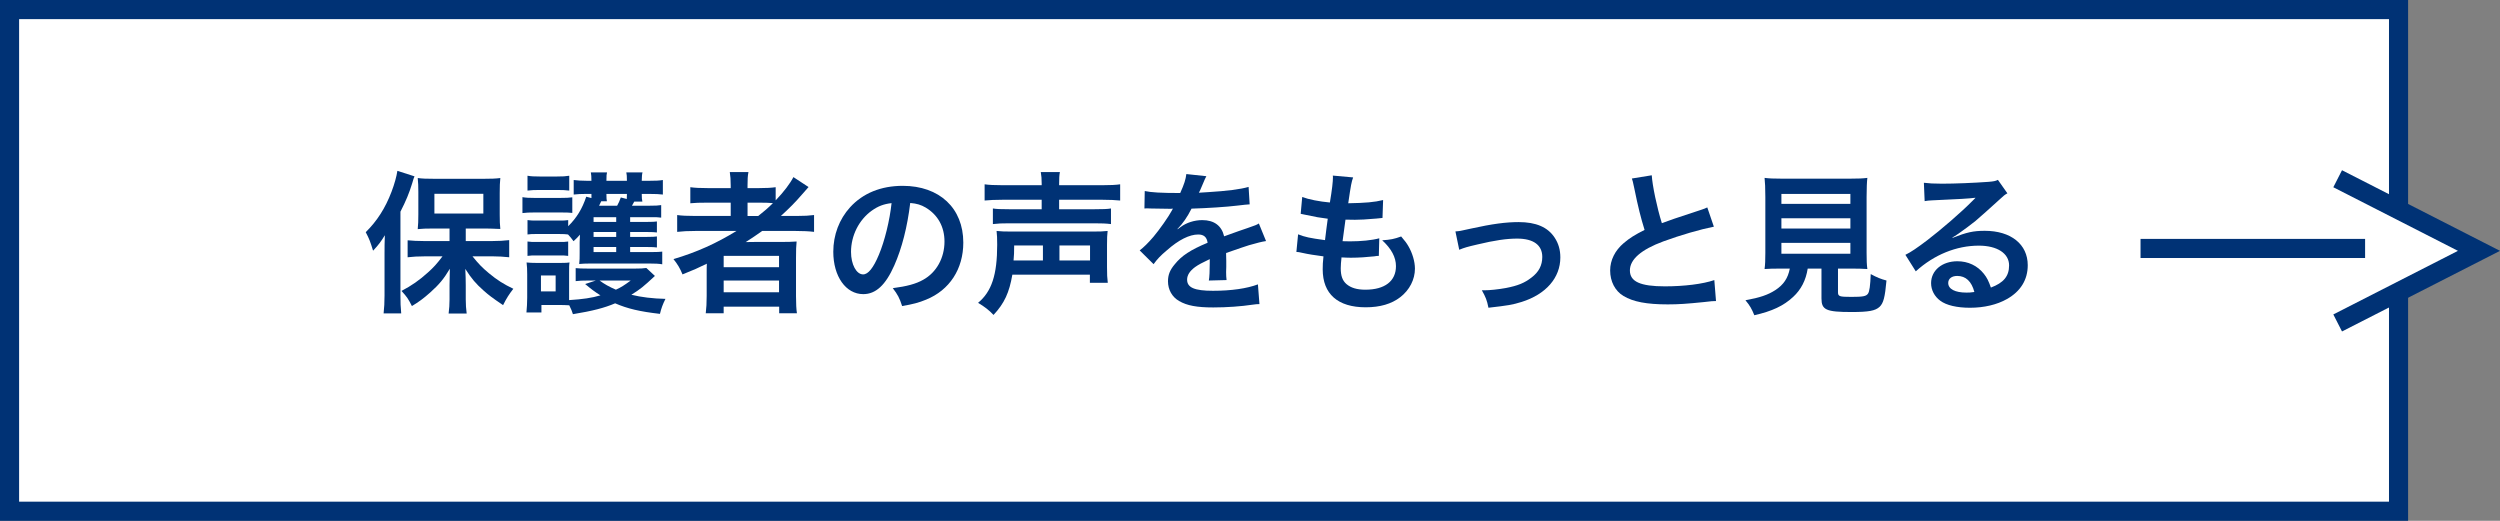
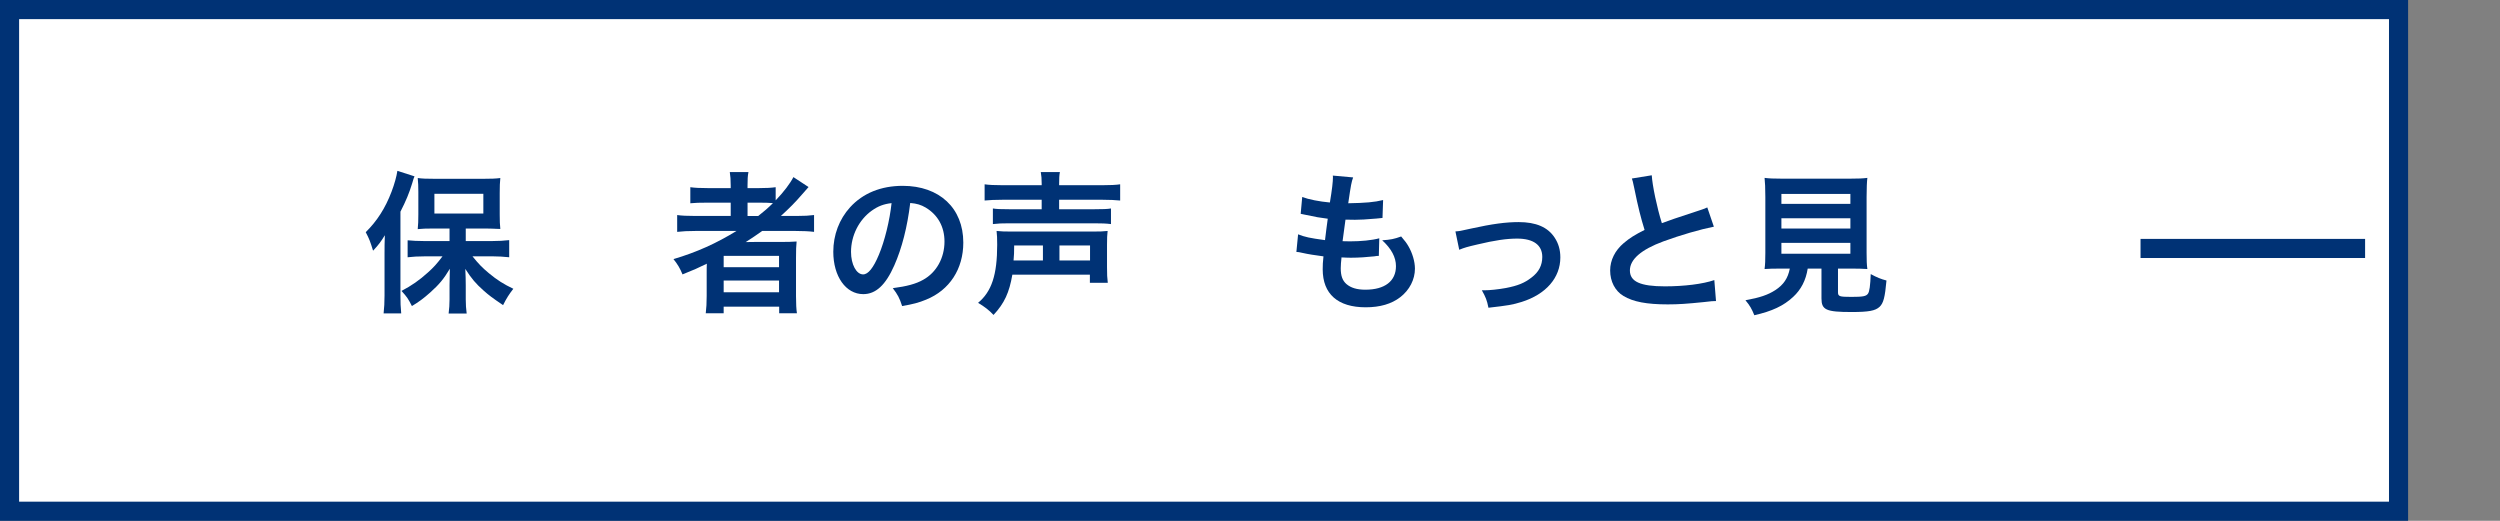
<svg xmlns="http://www.w3.org/2000/svg" version="1.1" id="レイヤー_1" x="0px" y="0px" width="261.617px" height="54.5px" viewBox="0 0 261.617 54.5" enable-background="new 0 0 261.617 54.5" xml:space="preserve">
  <rect x="0" y="0" width="261.617" height="54.5" fill="#808080" stroke="none" />
  <rect x="1" y="1" fill="#FFFFFF" stroke="#003275" stroke-width="2" stroke-miterlimit="10" width="250" height="52.5" />
-   <polyline fill="#FFFFFF" stroke="#003275" stroke-width="2" stroke-miterlimit="10" points="244.629,18.704 259.417,26.25   244.629,33.796 " />
  <line fill="none" stroke="#003275" stroke-width="2" stroke-miterlimit="10" x1="224" y1="26" x2="247.5" y2="26" />
  <g>
    <path fill="#003275" d="M40.241,26.378c0-0.528,0-0.896,0.032-1.761c-0.4,0.656-0.656,1.008-1.232,1.617   c-0.304-0.977-0.384-1.201-0.769-1.937c1.185-1.168,2.049-2.513,2.705-4.242c0.304-0.8,0.528-1.617,0.608-2.177l1.792,0.576   c-0.096,0.224-0.096,0.224-0.24,0.72c-0.336,1.089-0.64,1.809-1.232,2.978v8.787c0,0.688,0.016,1.217,0.08,1.857h-1.841   c0.064-0.641,0.096-1.121,0.096-1.873V26.378z M47.043,23.913h-1.696c-0.705,0-1.201,0.016-1.633,0.064   c0.048-0.48,0.064-0.88,0.064-1.553v-2.337c0-0.608-0.016-0.992-0.064-1.457c0.464,0.064,0.912,0.08,1.777,0.08h5.106   c0.768,0,1.296-0.016,1.761-0.08c-0.048,0.496-0.064,0.816-0.064,1.553v2.273c0,0.672,0.016,1.056,0.064,1.504   c-0.176-0.016-0.176-0.016-0.464-0.016c-0.064,0-0.192,0-0.352-0.016c-0.304-0.016-0.56-0.016-0.769-0.016H48.74v1.312h2.801   c0.592,0,1.216-0.032,1.745-0.096v1.793c-0.592-0.064-1.2-0.096-1.697-0.096h-2.145c0.672,0.832,1.024,1.185,1.712,1.761   c0.864,0.72,1.553,1.152,2.561,1.633c-0.464,0.608-0.704,0.976-1.072,1.712c-1.137-0.768-1.473-1.023-2.033-1.52   c-0.816-0.721-1.265-1.249-1.921-2.273c0.032,0.528,0.048,1.28,0.048,1.713v1.488c0,0.512,0.032,0.977,0.096,1.473h-1.889   c0.064-0.512,0.096-0.961,0.096-1.488v-1.505c0-0.128,0.016-0.704,0.032-1.697c-0.64,1.073-1.104,1.633-2.049,2.481   c-0.72,0.641-1.201,0.992-1.921,1.425c-0.4-0.784-0.496-0.929-1.088-1.585c1.041-0.544,1.873-1.12,2.753-1.92   c0.625-0.561,0.913-0.881,1.537-1.697h-1.905c-0.624,0-1.232,0.032-1.745,0.096v-1.777c0.512,0.048,1.024,0.08,1.745,0.08h2.641   V23.913z M45.459,22.344h5.122v-2.065h-5.122V22.344z" />
-     <path fill="#003275" d="M54.672,20.632c0.384,0.064,0.688,0.08,1.296,0.08h2.625c0.656,0,0.96-0.016,1.297-0.064v1.633   c-0.336-0.032-0.528-0.048-1.217-0.048h-2.705c-0.592,0-0.896,0.016-1.296,0.064V20.632z M68.534,28.875   c-1.232,1.152-1.521,1.377-2.465,1.969c1.024,0.256,2.225,0.4,3.569,0.432c-0.272,0.545-0.432,0.961-0.576,1.569   c-2.113-0.24-3.393-0.544-4.69-1.104c-1.12,0.48-2.369,0.801-4.417,1.137c-0.112-0.353-0.16-0.465-0.384-0.929   c-0.352-0.017-0.608-0.032-0.913-0.032h-2v0.785h-1.569c0.048-0.48,0.08-1.057,0.08-1.553v-2.449c0-0.497-0.016-0.817-0.064-1.233   c0.336,0.032,0.592,0.048,1.072,0.048h2.465c0.56,0,0.736-0.016,0.96-0.048c-0.048,0.256-0.048,0.48-0.048,1.153v2.289   c0,0.256,0,0.304,0,0.496c1.473-0.096,2.353-0.225,3.281-0.496c-0.608-0.385-0.992-0.673-1.601-1.186l1.121-0.367h-0.8   c-0.544,0-0.944,0.016-1.312,0.063v-1.36c0.32,0.032,0.672,0.048,1.312,0.048h4.882c0.56,0,0.896-0.016,1.201-0.064L68.534,28.875z    M65.941,26.378h2.273c0.576,0,0.816-0.016,1.088-0.048v1.328c-0.368-0.064-0.736-0.08-1.296-0.08h-6.291   c-0.464,0-0.752,0.016-1.104,0.048c0.048-0.416,0.048-0.608,0.048-1.152v-1.121c0-0.112,0.016-0.512,0.032-0.8   c-0.224,0.256-0.32,0.368-0.672,0.688c-0.256-0.353-0.336-0.448-0.576-0.705c-0.24-0.032-0.464-0.048-0.96-0.048h-2.273   c-0.512,0-0.656,0-1.008,0.048v-1.504c0.336,0.048,0.496,0.048,1.008,0.048h2.273c0.512,0,0.672,0,0.976-0.048v0.64   c0.88-0.864,1.473-1.825,1.889-3.089l0.544,0.144c0-0.176,0-0.224,0-0.432h-0.64c-0.448,0-0.8,0.016-1.216,0.064v-1.521   c0.384,0.048,0.8,0.08,1.36,0.08h0.496c0-0.448-0.016-0.608-0.064-0.88h1.697c-0.048,0.224-0.064,0.288-0.064,0.88h2.145   c0-0.512-0.016-0.625-0.064-0.88h1.697c-0.064,0.256-0.064,0.384-0.08,0.88h0.833c0.64,0,1.008-0.016,1.376-0.08v1.521   c-0.368-0.048-0.784-0.064-1.36-0.064h-0.849c0,0.416,0.016,0.56,0.064,0.8h-0.848c-0.112,0.208-0.16,0.288-0.24,0.432h1.841   c0.64,0,0.896-0.016,1.216-0.064v1.312c-0.32-0.048-0.496-0.048-1.184-0.048h-2.065v0.496h1.777c0.576,0,0.784-0.016,1.024-0.048   v1.152c-0.272-0.032-0.497-0.048-1.024-0.048h-1.777v0.512h1.761c0.576,0,0.816-0.016,1.041-0.048v1.153   c-0.224-0.032-0.497-0.048-1.041-0.048h-1.761V26.378z M55.201,18.391c0.384,0.064,0.672,0.08,1.296,0.08h1.777   c0.624,0,0.896-0.016,1.296-0.08v1.553c-0.368-0.048-0.72-0.064-1.296-0.064h-1.777c-0.56,0-0.896,0.016-1.296,0.064V18.391z    M55.201,25.273c0.336,0.048,0.496,0.048,1.008,0.048h2.257c0.528,0,0.688,0,0.992-0.048v1.505   c-0.352-0.048-0.48-0.048-1.008-0.048h-2.257c-0.48,0-0.656,0-0.992,0.048V25.273z M56.609,30.492h1.537v-1.665h-1.537V30.492z    M64.484,22.729h-2.369v0.496h2.369V22.729z M64.484,24.281h-2.369v0.512h2.369V24.281z M62.115,25.85v0.528h2.369V25.85H62.115z    M62.916,21.064c-0.048,0.112-0.048,0.112-0.224,0.464h1.889c0.16-0.272,0.272-0.544,0.384-0.864l0.625,0.16   c0.016-0.224,0.016-0.304,0.016-0.528H63.46c0,0.448,0.016,0.56,0.048,0.769H62.916z M62.74,29.355   c0.496,0.367,1.008,0.656,1.712,0.96c0.561-0.256,0.88-0.464,1.553-0.96H62.74z" />
    <path fill="#003275" d="M72.785,24.169c-0.8,0-1.36,0.032-1.921,0.096v-1.761c0.432,0.064,1.041,0.096,1.953,0.096h3.649v-1.393   h-2.401c-0.848,0-1.36,0.016-1.825,0.064v-1.681c0.417,0.064,1.041,0.096,1.889,0.096h2.337v-0.272   c0-0.624-0.032-0.977-0.096-1.409h1.953c-0.08,0.417-0.096,0.752-0.096,1.409v0.272h1.152c0.816,0,1.329-0.032,1.792-0.096v1.376   c0.849-0.88,1.521-1.777,1.857-2.433l1.584,1.041c-0.112,0.112-0.352,0.384-0.72,0.816c-0.64,0.752-1.329,1.44-2.177,2.209h1.648   c0.833,0,1.312-0.032,1.825-0.096v1.761c-0.528-0.064-1.168-0.096-1.984-0.096h-3.441c-0.608,0.432-1.009,0.705-1.729,1.168   c0.352-0.016,0.88-0.016,1.296-0.016h2.353c0.769,0,1.217-0.016,1.681-0.048c-0.048,0.464-0.064,0.849-0.064,1.745v3.954   c0,0.833,0.032,1.376,0.096,1.809h-1.857v-0.688h-5.81v0.688h-1.873c0.064-0.528,0.096-1.104,0.096-1.809v-2.481   c0-0.256,0-0.608,0.016-0.896c-0.977,0.48-1.312,0.625-2.545,1.121c-0.272-0.656-0.48-1.008-0.945-1.601   c2.433-0.72,4.482-1.649,6.595-2.945H72.785z M75.73,27.962h5.794v-1.184H75.73V27.962z M75.73,30.588h5.794v-1.232H75.73V30.588z    M79.348,22.601c0.592-0.464,1.024-0.833,1.537-1.345c-0.432-0.032-0.704-0.048-1.344-0.048h-1.312v1.393H79.348z" />
    <path fill="#003275" d="M93.587,27.771c-0.912,2.065-1.937,3.009-3.249,3.009c-1.825,0-3.137-1.856-3.137-4.434   c0-1.761,0.624-3.409,1.761-4.658c1.344-1.473,3.233-2.241,5.506-2.241c3.842,0,6.339,2.337,6.339,5.938   c0,2.769-1.441,4.978-3.89,5.97c-0.769,0.32-1.393,0.48-2.513,0.673c-0.272-0.849-0.464-1.2-0.977-1.873   c1.473-0.192,2.433-0.448,3.186-0.88c1.393-0.769,2.225-2.289,2.225-4.002c0-1.537-0.688-2.785-1.969-3.553   c-0.496-0.288-0.912-0.417-1.616-0.48C94.948,23.753,94.387,25.962,93.587,27.771z M91.234,22.04   c-1.344,0.96-2.177,2.609-2.177,4.322c0,1.312,0.561,2.353,1.265,2.353c0.528,0,1.072-0.672,1.648-2.049   c0.608-1.44,1.137-3.602,1.329-5.41C92.467,21.352,91.891,21.576,91.234,22.04z" />
    <path fill="#003275" d="M105.938,28.747c-0.32,1.872-0.832,2.993-1.969,4.21c-0.48-0.513-0.944-0.865-1.617-1.266   c1.425-1.184,2.001-2.929,2.001-6.082c0-0.688-0.016-1.008-0.064-1.44c0.528,0.048,0.752,0.064,1.601,0.064h8.403   c0.896,0,1.104-0.016,1.617-0.064c-0.048,0.4-0.064,0.752-0.064,1.44v2.337c0,0.752,0.016,1.153,0.08,1.649h-1.873v-0.849H105.938z    M109.011,19.271c0-0.576-0.032-0.88-0.096-1.265h2c-0.064,0.32-0.08,0.672-0.08,1.265v0.112h4.466c0.88,0,1.505-0.032,1.921-0.096   v1.697c-0.544-0.048-1.057-0.08-1.873-0.08h-4.514v0.992h3.729c0.849,0,1.329-0.016,1.697-0.08v1.633   c-0.512-0.064-0.992-0.08-1.729-0.08h-8.948c-0.72,0-1.152,0.016-1.681,0.08v-1.633c0.368,0.064,0.848,0.08,1.681,0.08h3.425   v-0.992h-4.082c-0.816,0-1.376,0.032-1.889,0.08v-1.697c0.416,0.064,1.041,0.096,1.937,0.096h4.034V19.271z M109.139,27.258v-1.569   h-3.009c0,0.672-0.016,1.057-0.064,1.569H109.139z M114.069,27.258v-1.569h-3.201v1.569H114.069z" />
-     <path fill="#003275" d="M119.793,19.991c0.656,0.144,1.681,0.208,3.713,0.208c0.432-0.96,0.576-1.44,0.64-1.984l2.097,0.224   c-0.096,0.16-0.096,0.16-0.64,1.441c-0.08,0.176-0.112,0.224-0.144,0.288c0.128-0.016,0.128-0.016,1.008-0.064   c1.857-0.112,3.313-0.288,4.194-0.544l0.112,1.825c-0.448,0.032-0.448,0.032-1.264,0.128c-1.168,0.145-3.202,0.272-4.818,0.32   c-0.464,0.913-0.913,1.553-1.473,2.129l0.016,0.032c0.112-0.08,0.112-0.08,0.32-0.24c0.592-0.448,1.44-0.72,2.257-0.72   c1.249,0,2.033,0.592,2.289,1.697c1.232-0.448,2.049-0.736,2.449-0.865c0.865-0.304,0.929-0.32,1.185-0.48l0.752,1.841   c-0.448,0.064-0.928,0.192-1.777,0.432c-0.224,0.064-1.024,0.336-2.401,0.816v0.176c0.016,0.417,0.016,0.417,0.016,0.641   c0,0.16,0,0.432,0,0.64c-0.016,0.272-0.016,0.416-0.016,0.528c0,0.352,0.016,0.576,0.048,0.848l-1.856,0.049   c0.064-0.289,0.096-1.105,0.096-1.857c0-0.224,0-0.224,0-0.384c-0.785,0.368-1.201,0.592-1.537,0.833   c-0.561,0.416-0.833,0.848-0.833,1.313c0,0.832,0.768,1.168,2.705,1.168c1.921,0,3.569-0.24,4.706-0.672l0.16,2.064   c-0.272,0-0.352,0.016-0.736,0.064c-1.153,0.176-2.689,0.287-4.098,0.287c-1.697,0-2.753-0.191-3.57-0.672   c-0.736-0.416-1.168-1.185-1.168-2.064c0-0.656,0.192-1.169,0.705-1.777c0.72-0.896,1.632-1.504,3.441-2.257   c-0.08-0.592-0.4-0.864-0.977-0.864c-0.928,0-2.049,0.561-3.281,1.649c-0.672,0.56-1.041,0.96-1.393,1.457l-1.457-1.441   c0.416-0.32,0.88-0.768,1.44-1.424c0.624-0.736,1.601-2.129,1.921-2.737c0.064-0.128,0.064-0.128,0.128-0.208   c-0.064,0-0.272,0.016-0.272,0.016c-0.256,0-1.665-0.032-2.017-0.032c-0.304-0.016-0.304-0.016-0.448-0.016   c-0.048,0-0.144,0-0.256,0.016L119.793,19.991z" />
    <path fill="#003275" d="M135.841,24.521c0.736,0.288,1.185,0.384,2.817,0.608c0.063-0.576,0.208-1.648,0.287-2.241   c-0.943-0.128-1.199-0.16-2.288-0.4c-0.224-0.048-0.304-0.064-0.544-0.112l0.16-1.761c0.672,0.256,1.809,0.48,2.896,0.576   c0.225-1.345,0.32-2.177,0.32-2.657c0-0.048,0-0.08-0.016-0.16l2.129,0.192c-0.177,0.496-0.225,0.736-0.513,2.705   c1.809-0.032,2.737-0.112,3.649-0.336l-0.064,1.873c-0.207,0.016-0.287,0.032-0.64,0.064c-1.152,0.096-1.665,0.128-2.241,0.128   c-0.16,0-0.304,0-0.992-0.016c-0.16,1.168-0.208,1.489-0.305,2.257c0.48,0.016,0.609,0.016,0.785,0.016   c1.137,0,2.289-0.112,3.057-0.32l-0.048,1.841c-0.159,0-0.208,0-0.479,0.048c-0.705,0.08-1.649,0.144-2.401,0.144   c-0.257,0-0.4,0-1.024-0.032c-0.049,0.432-0.08,0.849-0.08,1.137c0,0.785,0.176,1.281,0.592,1.648   c0.465,0.4,1.105,0.593,1.985,0.593c2.032,0,3.201-0.896,3.201-2.465c0-0.928-0.48-1.825-1.44-2.705   c0.896-0.064,1.232-0.128,1.984-0.4c0.4,0.464,0.576,0.705,0.752,1.009c0.416,0.704,0.689,1.616,0.689,2.353   c0,1.137-0.561,2.241-1.537,2.993c-0.912,0.705-2.113,1.057-3.617,1.057c-2.914,0-4.498-1.393-4.498-3.97   c0-0.416,0.016-0.816,0.08-1.36c-0.961-0.128-1.585-0.224-2.225-0.368c-0.336-0.08-0.385-0.08-0.609-0.096L135.841,24.521z" />
    <path fill="#003275" d="M152.305,24.217c0.448-0.032,0.448-0.032,1.665-0.304c2.177-0.48,3.617-0.672,4.946-0.672   c1.824,0,3.057,0.528,3.777,1.633c0.4,0.608,0.592,1.28,0.592,2.064c0,2.128-1.504,3.858-4.049,4.658   c-0.993,0.305-1.393,0.369-3.475,0.608c-0.16-0.8-0.287-1.104-0.688-1.825c0.111,0,0.176,0,0.24,0c0.592,0,1.488-0.096,2.272-0.239   c1.249-0.24,1.953-0.528,2.673-1.089c0.769-0.576,1.137-1.28,1.137-2.161c0-1.249-0.928-1.921-2.625-1.921   c-1.104,0-2.337,0.176-4.209,0.625c-1.025,0.24-1.312,0.32-1.857,0.544L152.305,24.217z" />
-     <path fill="#003275" d="M172.851,18.343c0.064,1.072,0.544,3.377,1.057,5.01c1.04-0.384,1.04-0.384,4.146-1.408   c0.288-0.096,0.368-0.128,0.608-0.24l0.688,2.017c-1.393,0.272-3.49,0.88-5.282,1.537c-2.337,0.865-3.505,1.889-3.505,3.042   c0,1.168,1.088,1.664,3.665,1.664c2.001,0,3.97-0.24,5.17-0.656l0.176,2.193c-0.353,0-0.433,0.016-1.296,0.111   c-1.729,0.177-2.625,0.24-3.746,0.24c-2.225,0-3.617-0.271-4.642-0.88c-0.88-0.528-1.393-1.521-1.393-2.673   c0-1.073,0.513-2.097,1.425-2.865c0.624-0.528,1.137-0.849,2.177-1.376c-0.4-1.297-0.673-2.369-1.073-4.338   c-0.159-0.768-0.176-0.8-0.256-1.041L172.851,18.343z" />
+     <path fill="#003275" d="M172.851,18.343c0.064,1.072,0.544,3.377,1.057,5.01c1.04-0.384,1.04-0.384,4.146-1.408   c0.288-0.096,0.368-0.128,0.608-0.24l0.688,2.017c-1.393,0.272-3.49,0.88-5.282,1.537c-2.337,0.865-3.505,1.889-3.505,3.042   c0,1.168,1.088,1.664,3.665,1.664c2.001,0,3.97-0.24,5.17-0.656l0.176,2.193c-0.353,0-0.433,0.016-1.296,0.111   c-1.729,0.177-2.625,0.24-3.746,0.24c-2.225,0-3.617-0.271-4.642-0.88c-0.88-0.528-1.393-1.521-1.393-2.673   c0-1.073,0.513-2.097,1.425-2.865c0.624-0.528,1.137-0.849,2.177-1.376c-0.4-1.297-0.673-2.369-1.073-4.338   c-0.159-0.768-0.176-0.8-0.256-1.041z" />
    <path fill="#003275" d="M186.386,28.106c-0.769,0-1.312,0.016-1.729,0.048c0.063-0.464,0.08-0.96,0.08-1.697v-5.842   c0-0.88-0.032-1.585-0.08-2.001c0.479,0.064,0.944,0.08,1.681,0.08h7.379c0.736,0,1.232-0.016,1.697-0.08   c-0.049,0.384-0.08,1.121-0.08,2.001v5.842c0,0.768,0.016,1.249,0.08,1.697c-0.417-0.032-1.041-0.048-1.697-0.048h-1.377v2.466   c0,0.447,0.145,0.496,1.393,0.496c1.232,0,1.553-0.064,1.745-0.337c0.16-0.224,0.24-0.832,0.288-2.049   c0.656,0.353,1.041,0.513,1.648,0.673c-0.16,1.776-0.32,2.369-0.721,2.753c-0.447,0.416-1.136,0.544-2.945,0.544   c-2.656,0-3.137-0.225-3.137-1.424v-3.122h-1.44c-0.192,1.233-0.704,2.209-1.521,2.962c-1.008,0.943-2.225,1.504-4.066,1.92   c-0.271-0.672-0.463-1.008-0.928-1.568c1.504-0.271,2.354-0.561,3.121-1.057c0.865-0.561,1.328-1.248,1.521-2.257H186.386z    M186.418,21.336h7.219v-1.041h-7.219V21.336z M186.418,23.913h7.219V22.84h-7.219V23.913z M186.418,26.554h7.219v-1.137h-7.219   V26.554z" />
-     <path fill="#003275" d="M204.338,24.889c1.457-0.576,2.162-0.736,3.361-0.736c2.738,0,4.498,1.409,4.498,3.602   c0,1.521-0.752,2.738-2.176,3.538c-1.041,0.593-2.401,0.912-3.874,0.912c-1.345,0-2.466-0.256-3.105-0.736   c-0.608-0.448-0.96-1.12-0.96-1.841c0-1.328,1.152-2.289,2.753-2.289c1.12,0,2.097,0.464,2.769,1.312   c0.32,0.4,0.496,0.753,0.736,1.441c1.329-0.496,1.905-1.186,1.905-2.321c0-1.249-1.232-2.065-3.169-2.065   c-2.338,0-4.674,0.944-6.596,2.689l-1.088-1.729c0.561-0.272,1.201-0.704,2.257-1.504c1.489-1.137,3.569-2.929,4.786-4.162   c0.031-0.032,0.191-0.192,0.288-0.289l-0.017-0.016c-0.607,0.08-1.633,0.144-4.529,0.272c-0.352,0.016-0.465,0.032-0.769,0.08   l-0.08-1.921c0.544,0.064,1.009,0.096,1.89,0.096c1.359,0,3.312-0.08,4.865-0.192c0.561-0.048,0.736-0.08,0.992-0.208l0.992,1.409   c-0.271,0.144-0.384,0.24-0.832,0.656c-0.801,0.736-1.969,1.777-2.513,2.241c-0.288,0.24-1.44,1.104-1.761,1.312   c-0.4,0.272-0.4,0.272-0.656,0.417L204.338,24.889z M204.818,28.875c-0.576,0-0.943,0.288-0.943,0.736   c0,0.641,0.72,1.008,1.904,1.008c0.305,0,0.384,0,0.832-0.063C206.323,29.451,205.715,28.875,204.818,28.875z" />
  </g>
</svg>